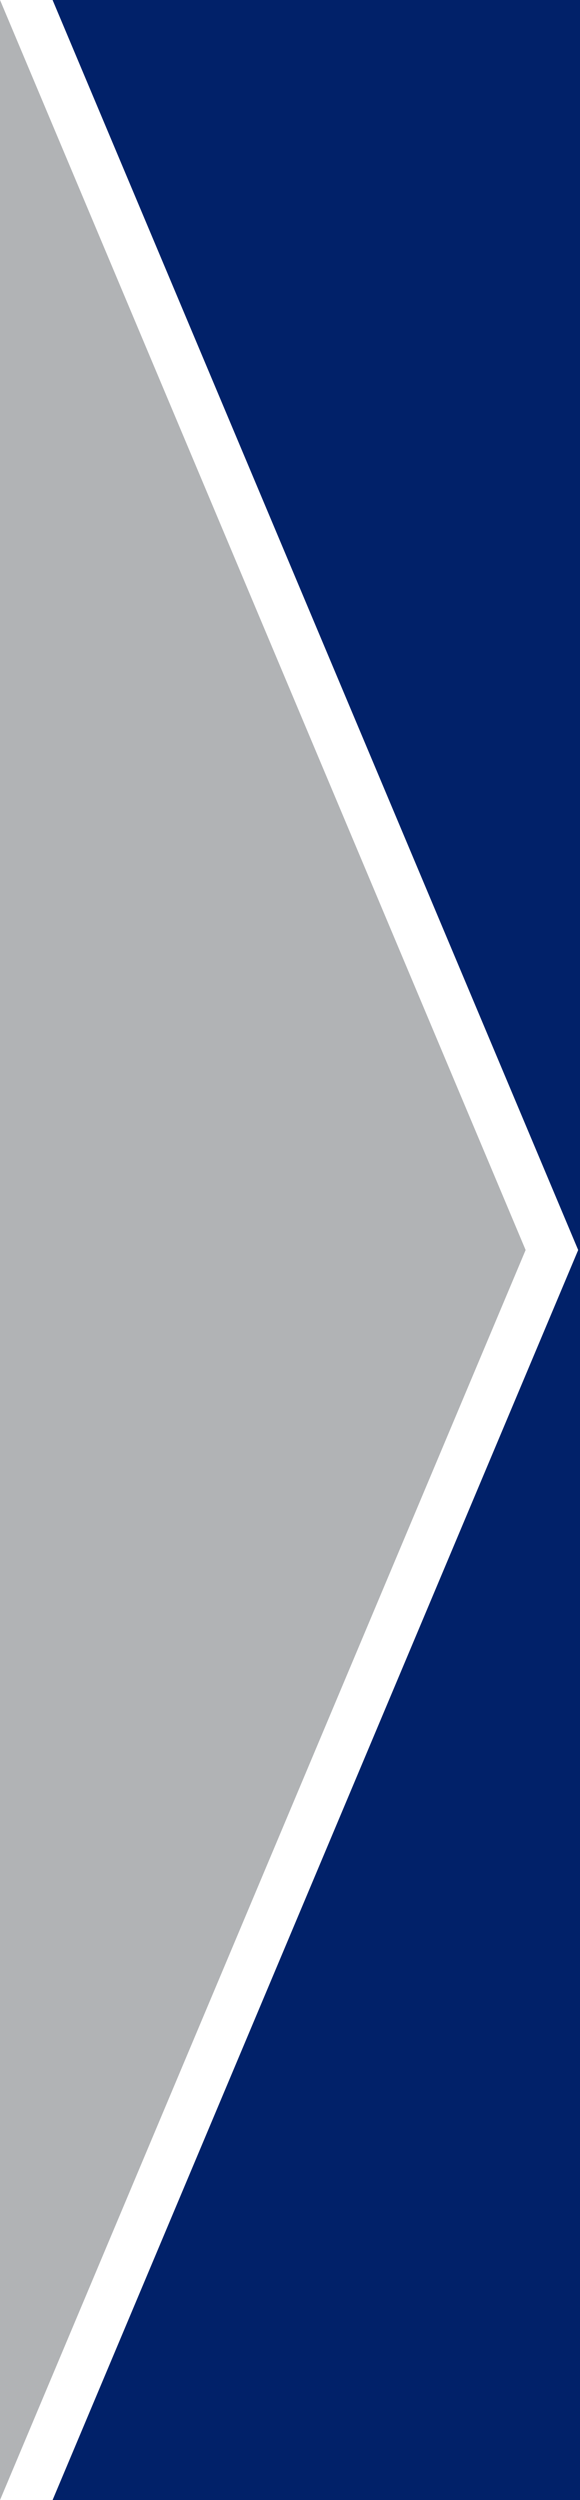
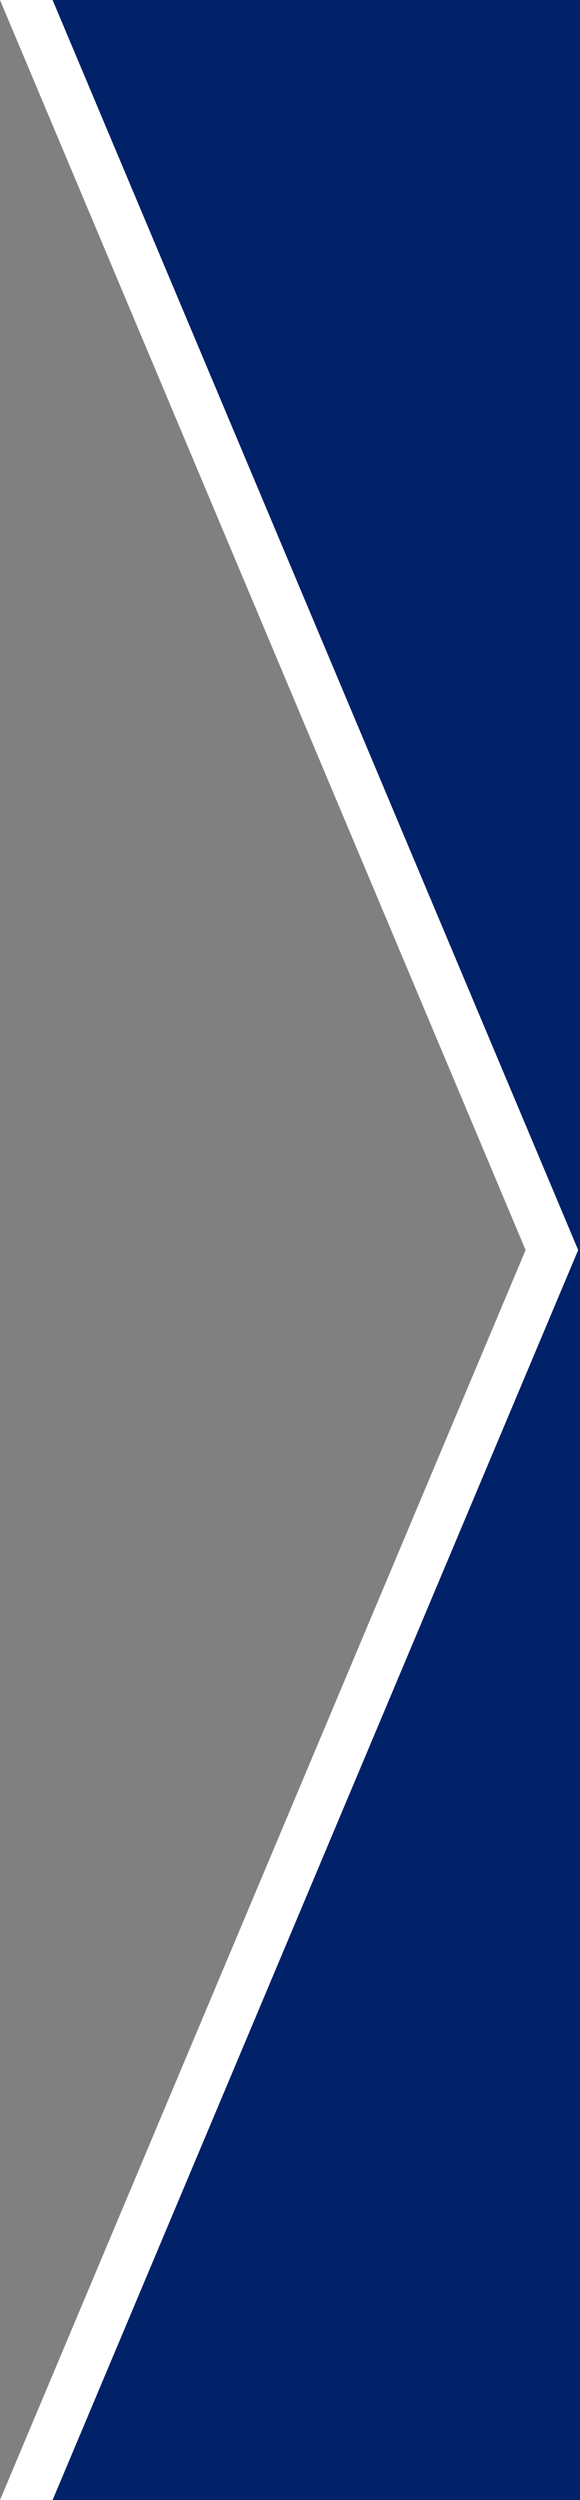
<svg xmlns="http://www.w3.org/2000/svg" version="1.1" id="Layer_1" x="0px" y="0px" viewBox="0 0 22.07 95" style="enable-background:new 0 0 22.07 95;" xml:space="preserve">
  <rect x="0" y="0" width="22.07" height="95" fill="#808080" stroke="none" />
  <style type="text/css">
	.st0{fill:#B1B3B5;}
	.st1{fill:#012169;}
	.st2{fill:#FFFFFF;}
</style>
  <g>
-     <polygon class="st0" points="0,95 0,0 20,47.5  " />
-   </g>
+     </g>
  <g>
    <polygon class="st1" points="22.07,95 2,95 22,47.5 2,0 22.07,0  " />
  </g>
  <g>
    <g>
      <polygon class="st2" points="2,0 0,0 20,47.5 0,95 2,95 22,47.5   " />
    </g>
  </g>
</svg>